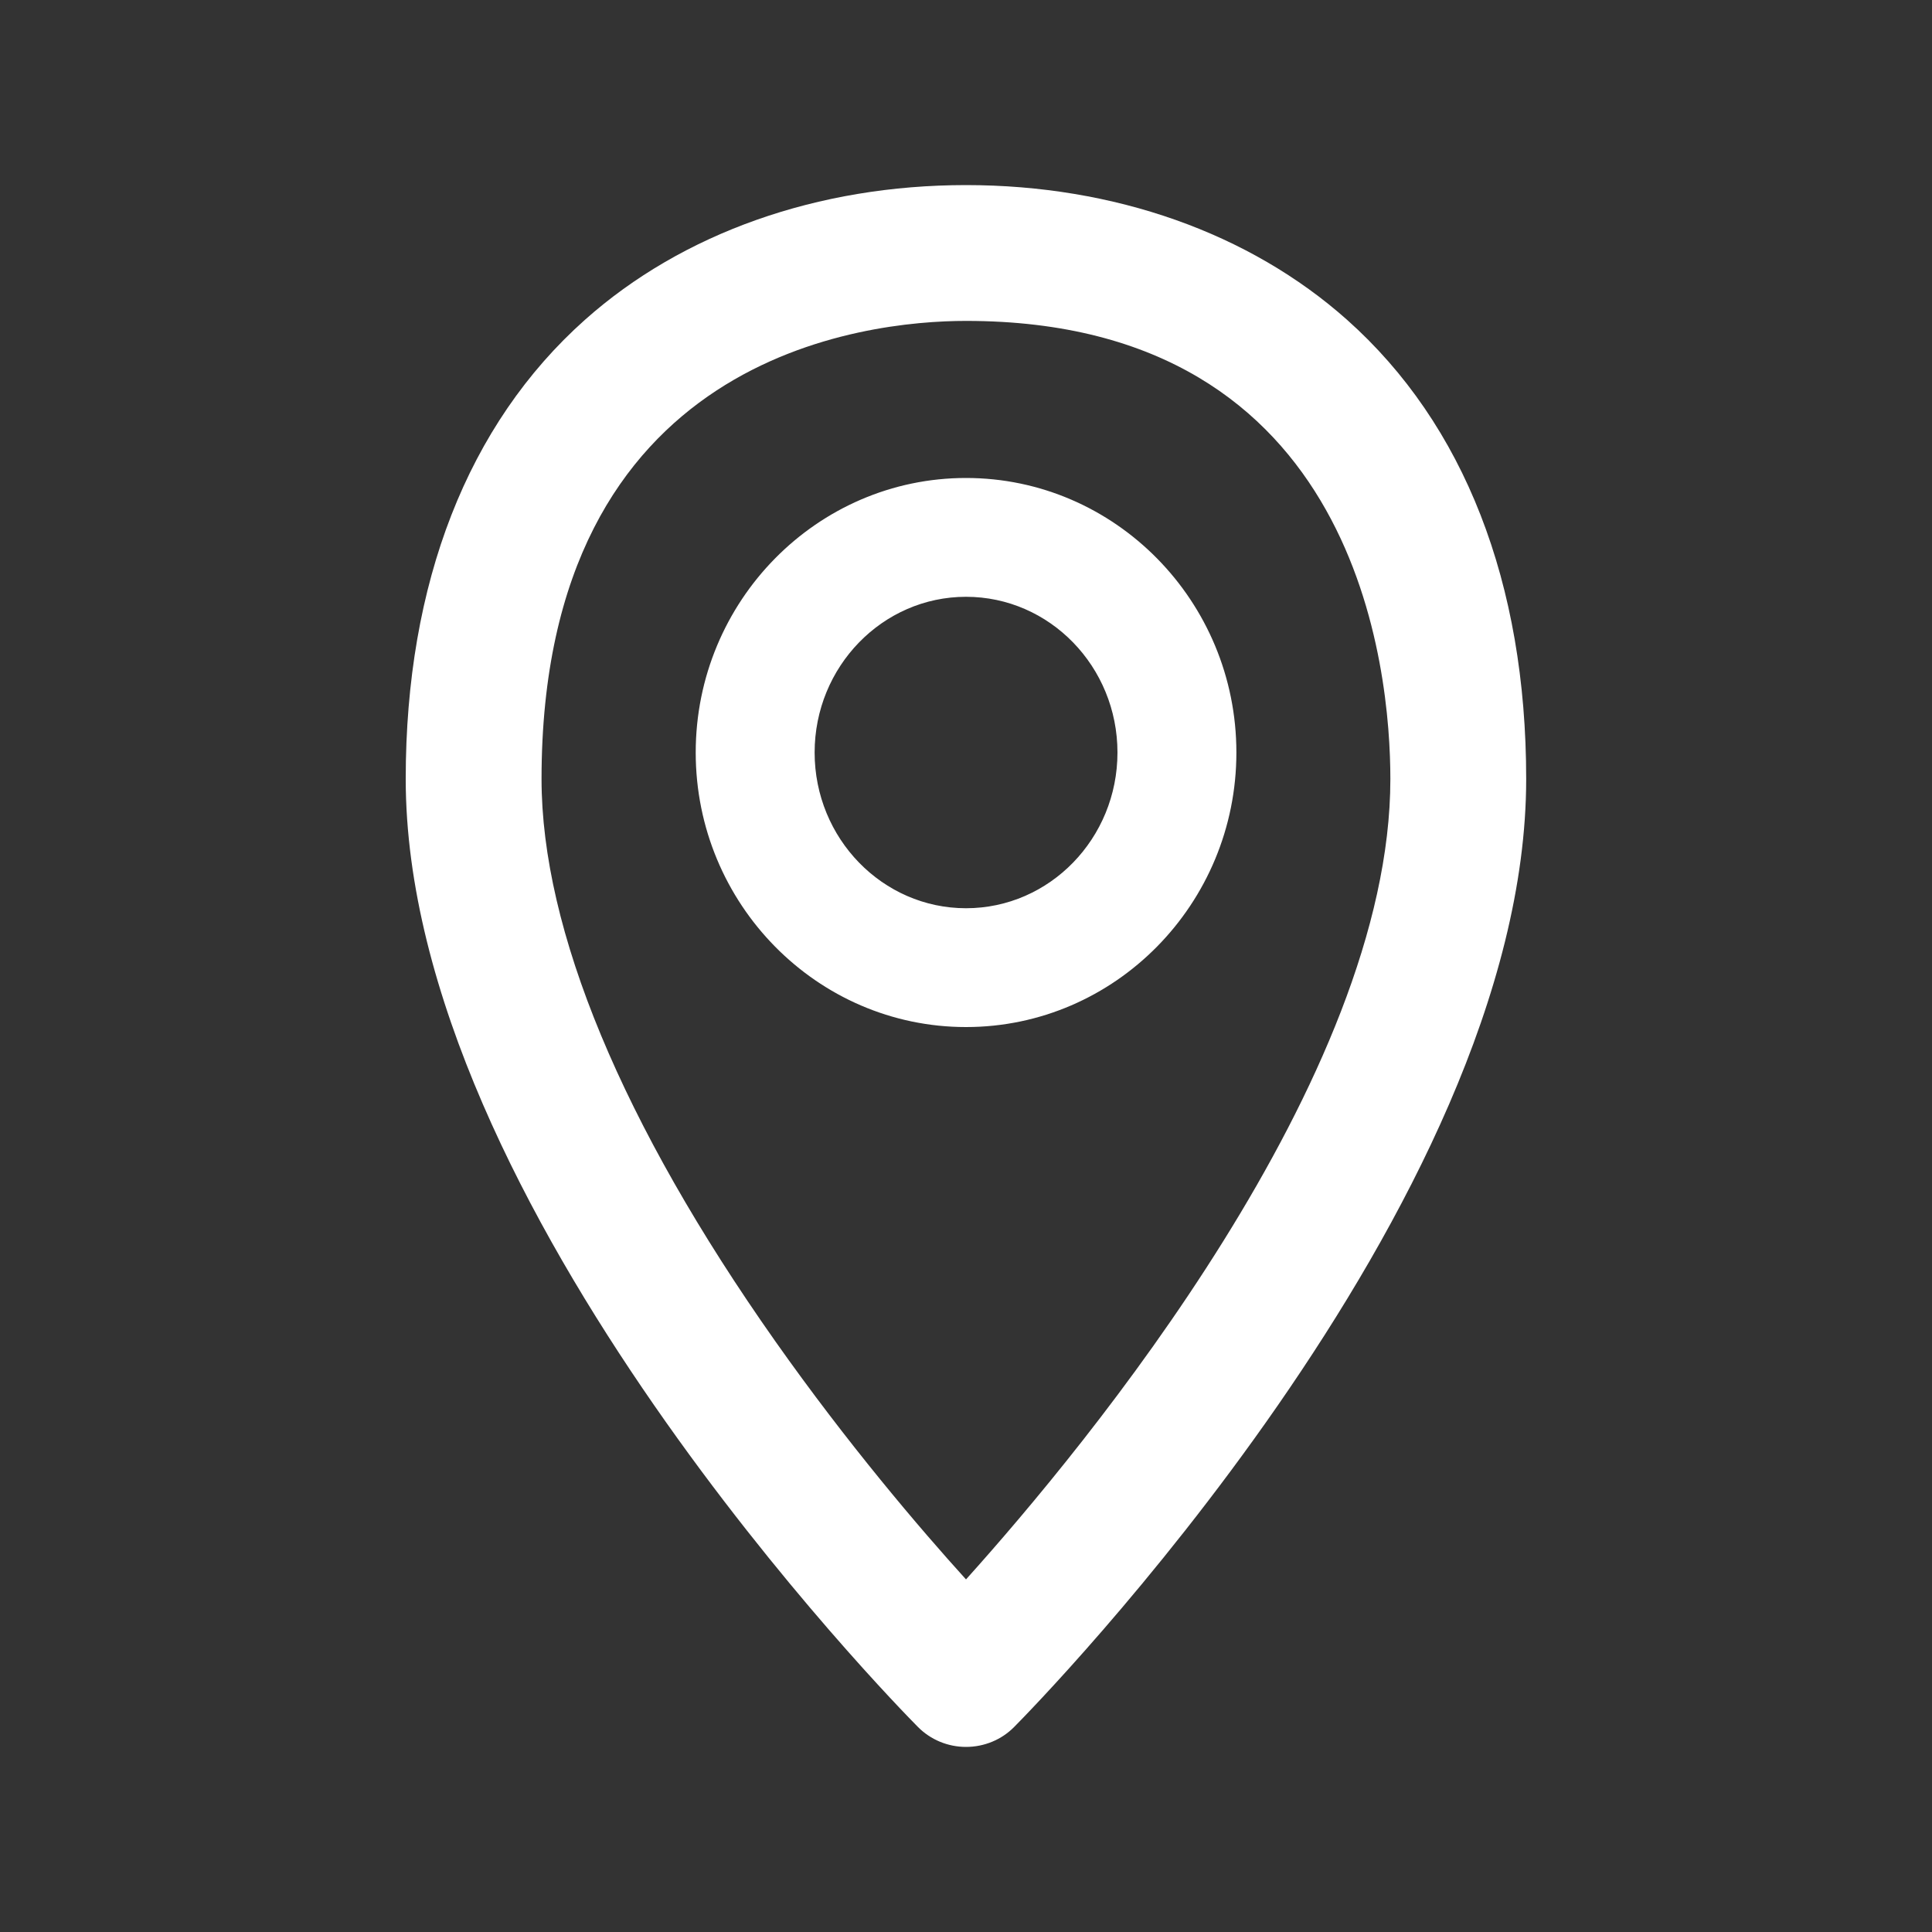
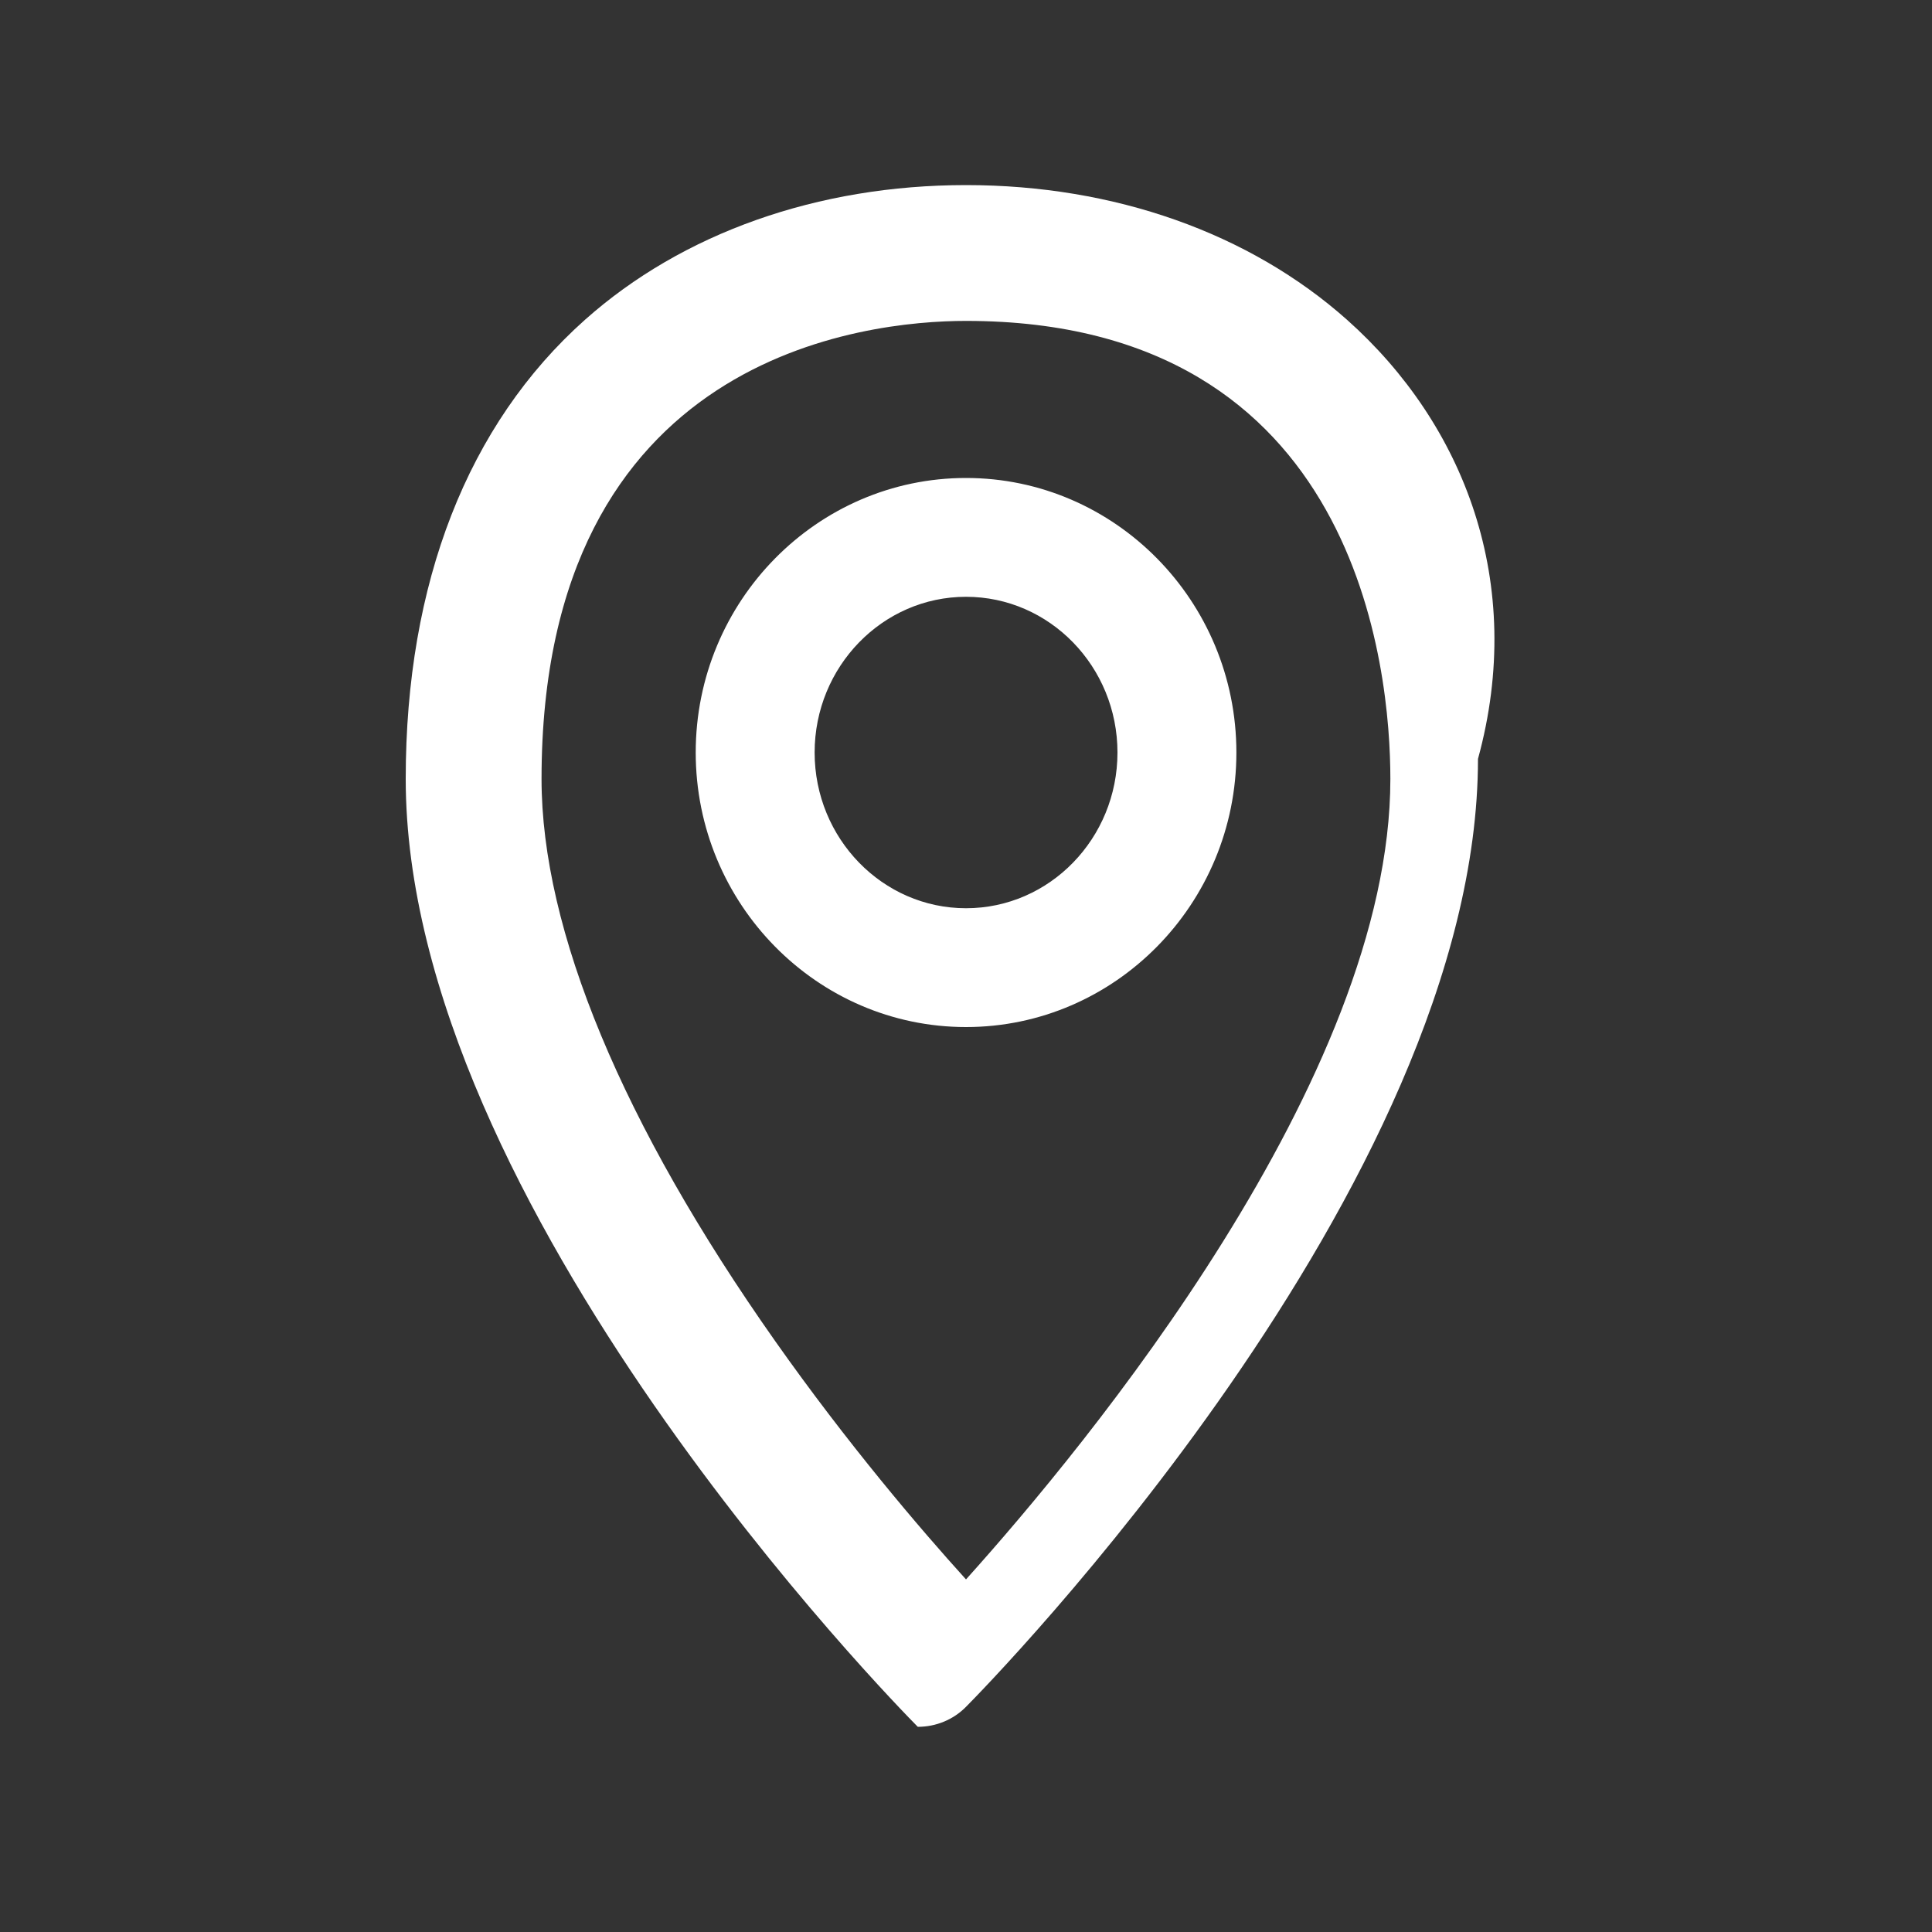
<svg xmlns="http://www.w3.org/2000/svg" version="1.1" id="图层_1" x="0px" y="0px" width="20px" height="20px" viewBox="0 0 20 20" style="enable-background:new 0 0 20 20;" xml:space="preserve">
  <rect x="0" y="0" width="20" height="20" fill="#333333" stroke="none" />
-   <path id="XMLID_1054_" style="fill:#FFFFFF;" d="M13.945,3.311c-1.01-0.899-2.41-1.395-3.945-1.395  c-1.534,0-2.936,0.496-3.945,1.395C4.842,4.392,4.2,6.035,4.2,8.063c0,4.417,5.085,9.595,5.301,9.813  C9.633,18.01,9.813,18.084,10,18.084c0.188,0,0.368-0.074,0.499-0.207c0.217-0.219,5.3-5.396,5.3-9.813  C15.799,6.035,15.158,4.392,13.945,3.311z M10,16.35c-0.476-0.525-1.226-1.404-1.974-2.465c-1.583-2.246-2.42-4.258-2.42-5.821  c0-4.4,3.363-4.742,4.394-4.742c4.076,0,4.393,3.63,4.393,4.742C14.393,11.158,11.246,14.965,10,16.35z M10,4.948  c-1.542,0-2.798,1.275-2.798,2.842S8.458,10.632,10,10.632c1.543,0,2.799-1.275,2.799-2.842S11.543,4.948,10,4.948z M10,9.402  c-0.864,0-1.567-0.723-1.567-1.612S9.136,6.178,10,6.178c0.866,0,1.568,0.723,1.568,1.612S10.866,9.402,10,9.402z" />
+   <path id="XMLID_1054_" style="fill:#FFFFFF;" d="M13.945,3.311c-1.01-0.899-2.41-1.395-3.945-1.395  c-1.534,0-2.936,0.496-3.945,1.395C4.842,4.392,4.2,6.035,4.2,8.063c0,4.417,5.085,9.595,5.301,9.813  c0.188,0,0.368-0.074,0.499-0.207c0.217-0.219,5.3-5.396,5.3-9.813  C15.799,6.035,15.158,4.392,13.945,3.311z M10,16.35c-0.476-0.525-1.226-1.404-1.974-2.465c-1.583-2.246-2.42-4.258-2.42-5.821  c0-4.4,3.363-4.742,4.394-4.742c4.076,0,4.393,3.63,4.393,4.742C14.393,11.158,11.246,14.965,10,16.35z M10,4.948  c-1.542,0-2.798,1.275-2.798,2.842S8.458,10.632,10,10.632c1.543,0,2.799-1.275,2.799-2.842S11.543,4.948,10,4.948z M10,9.402  c-0.864,0-1.567-0.723-1.567-1.612S9.136,6.178,10,6.178c0.866,0,1.568,0.723,1.568,1.612S10.866,9.402,10,9.402z" />
</svg>